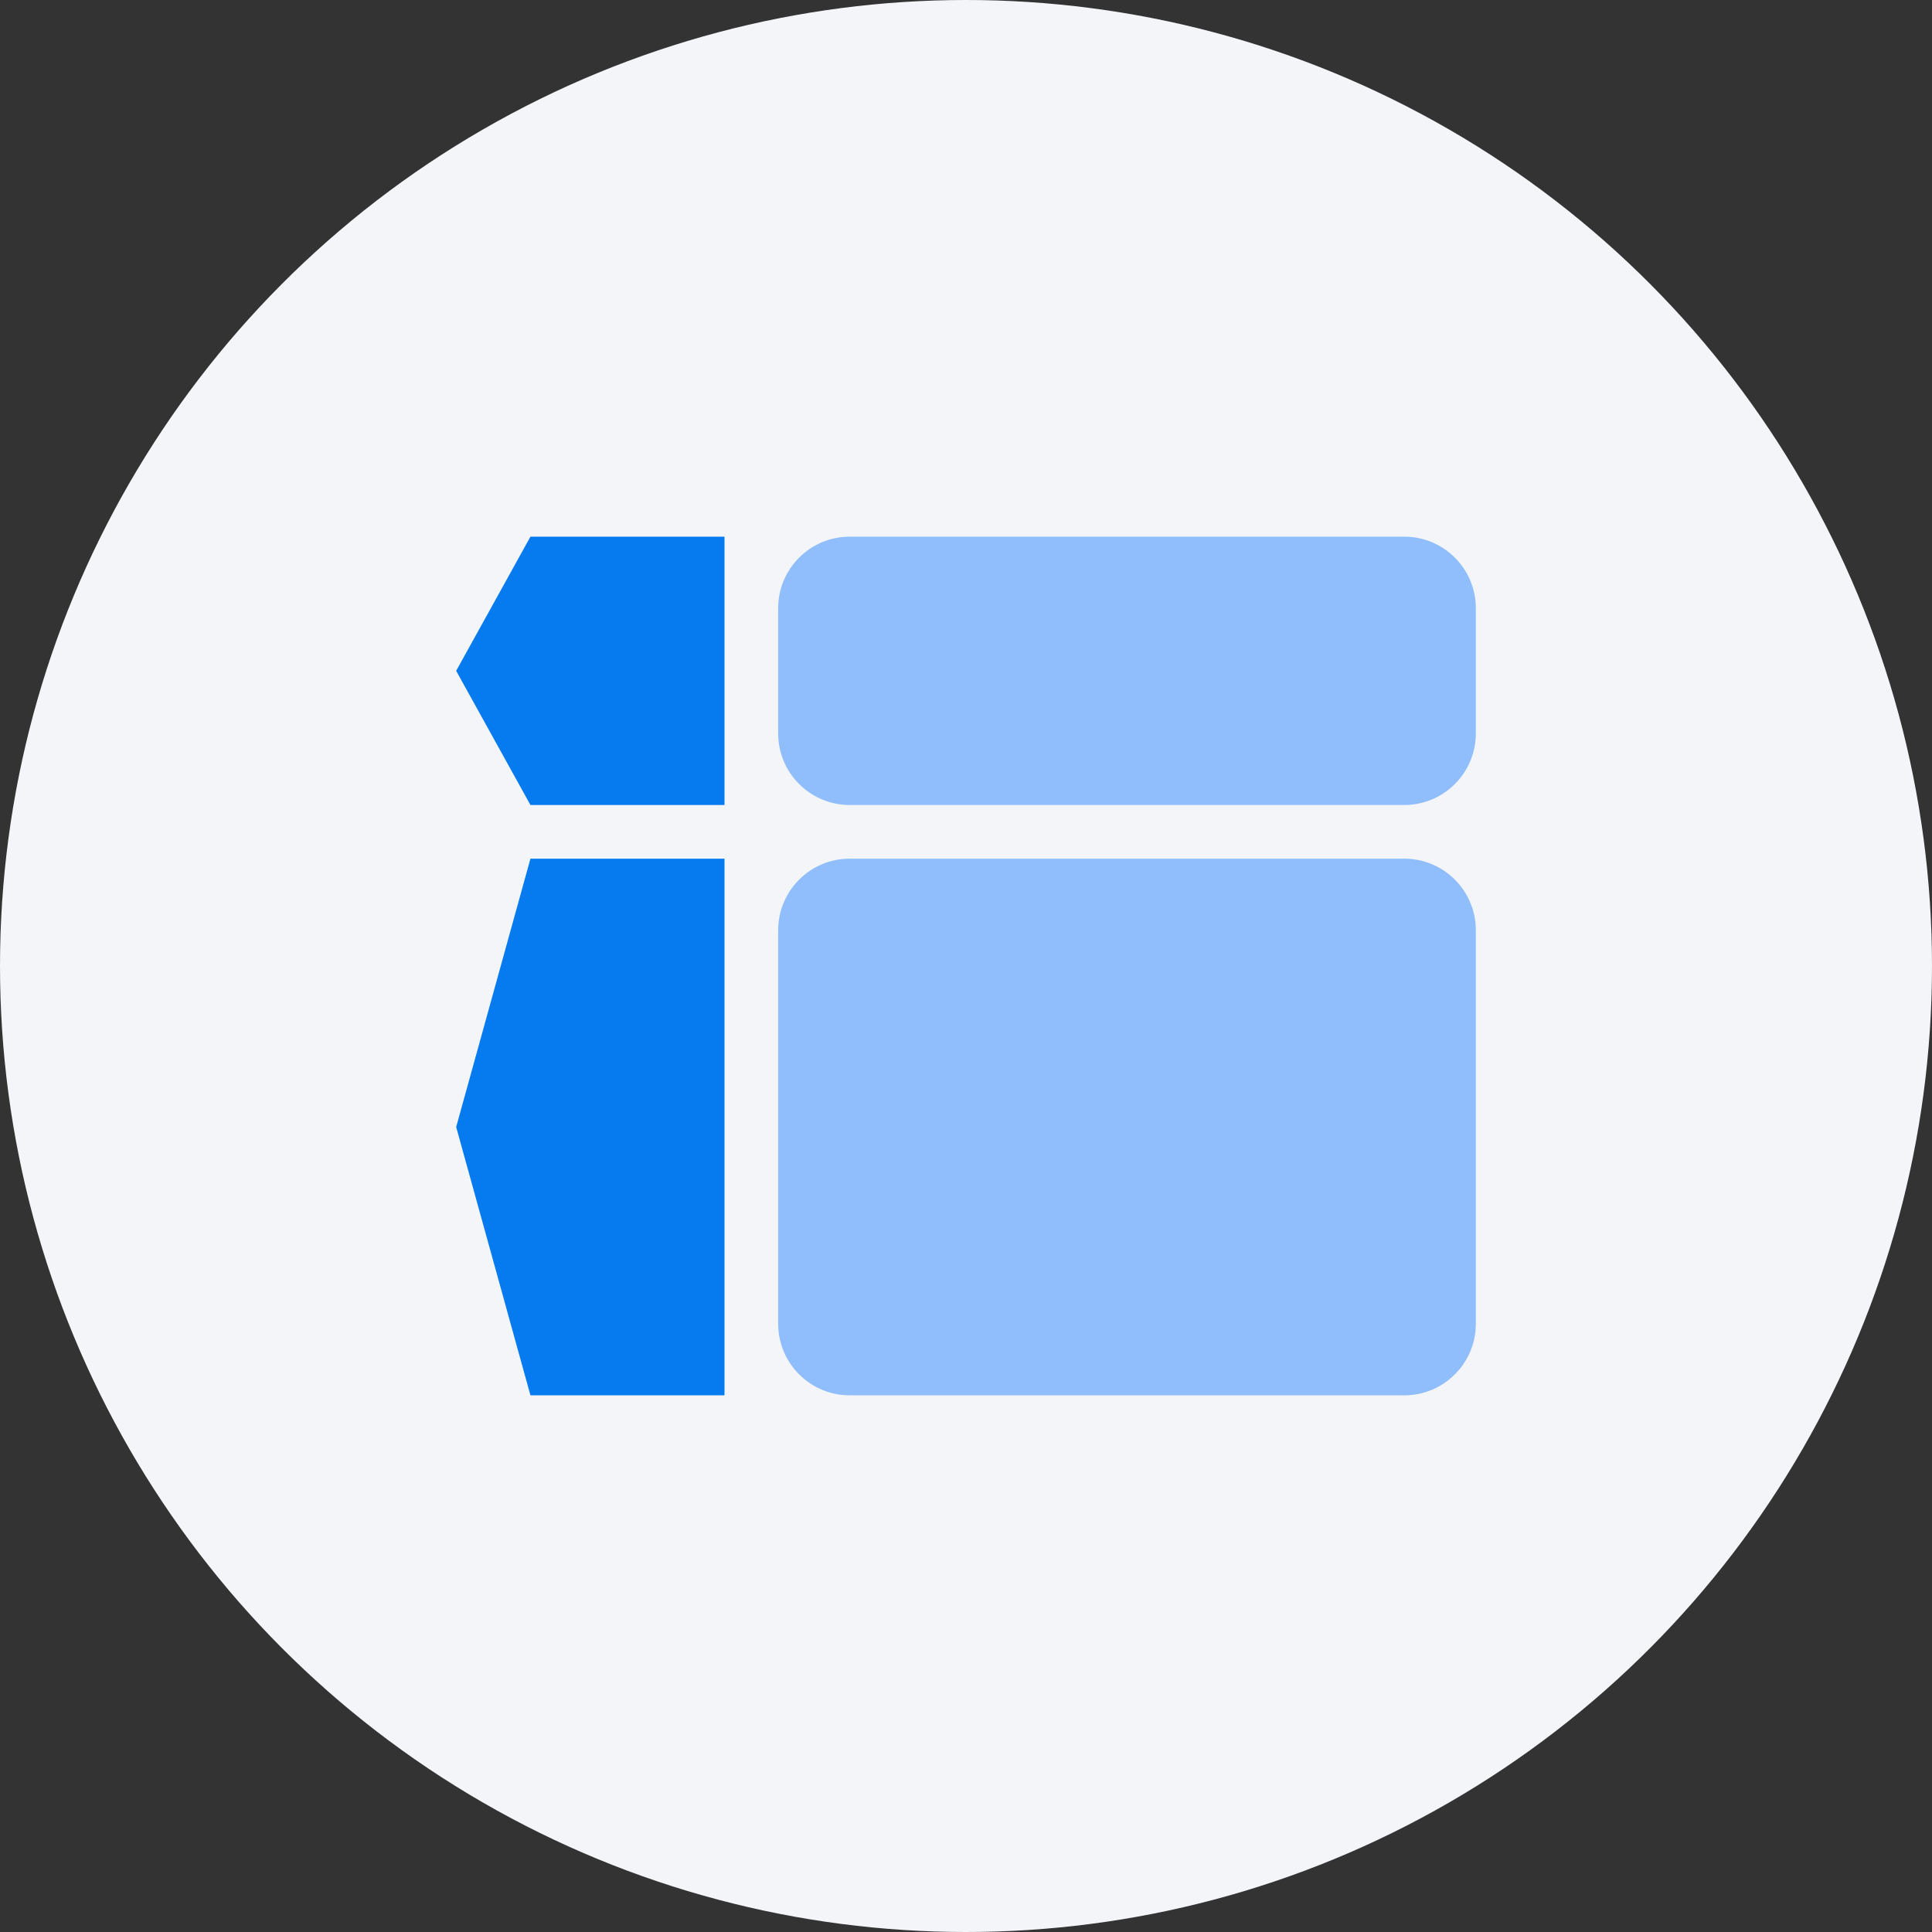
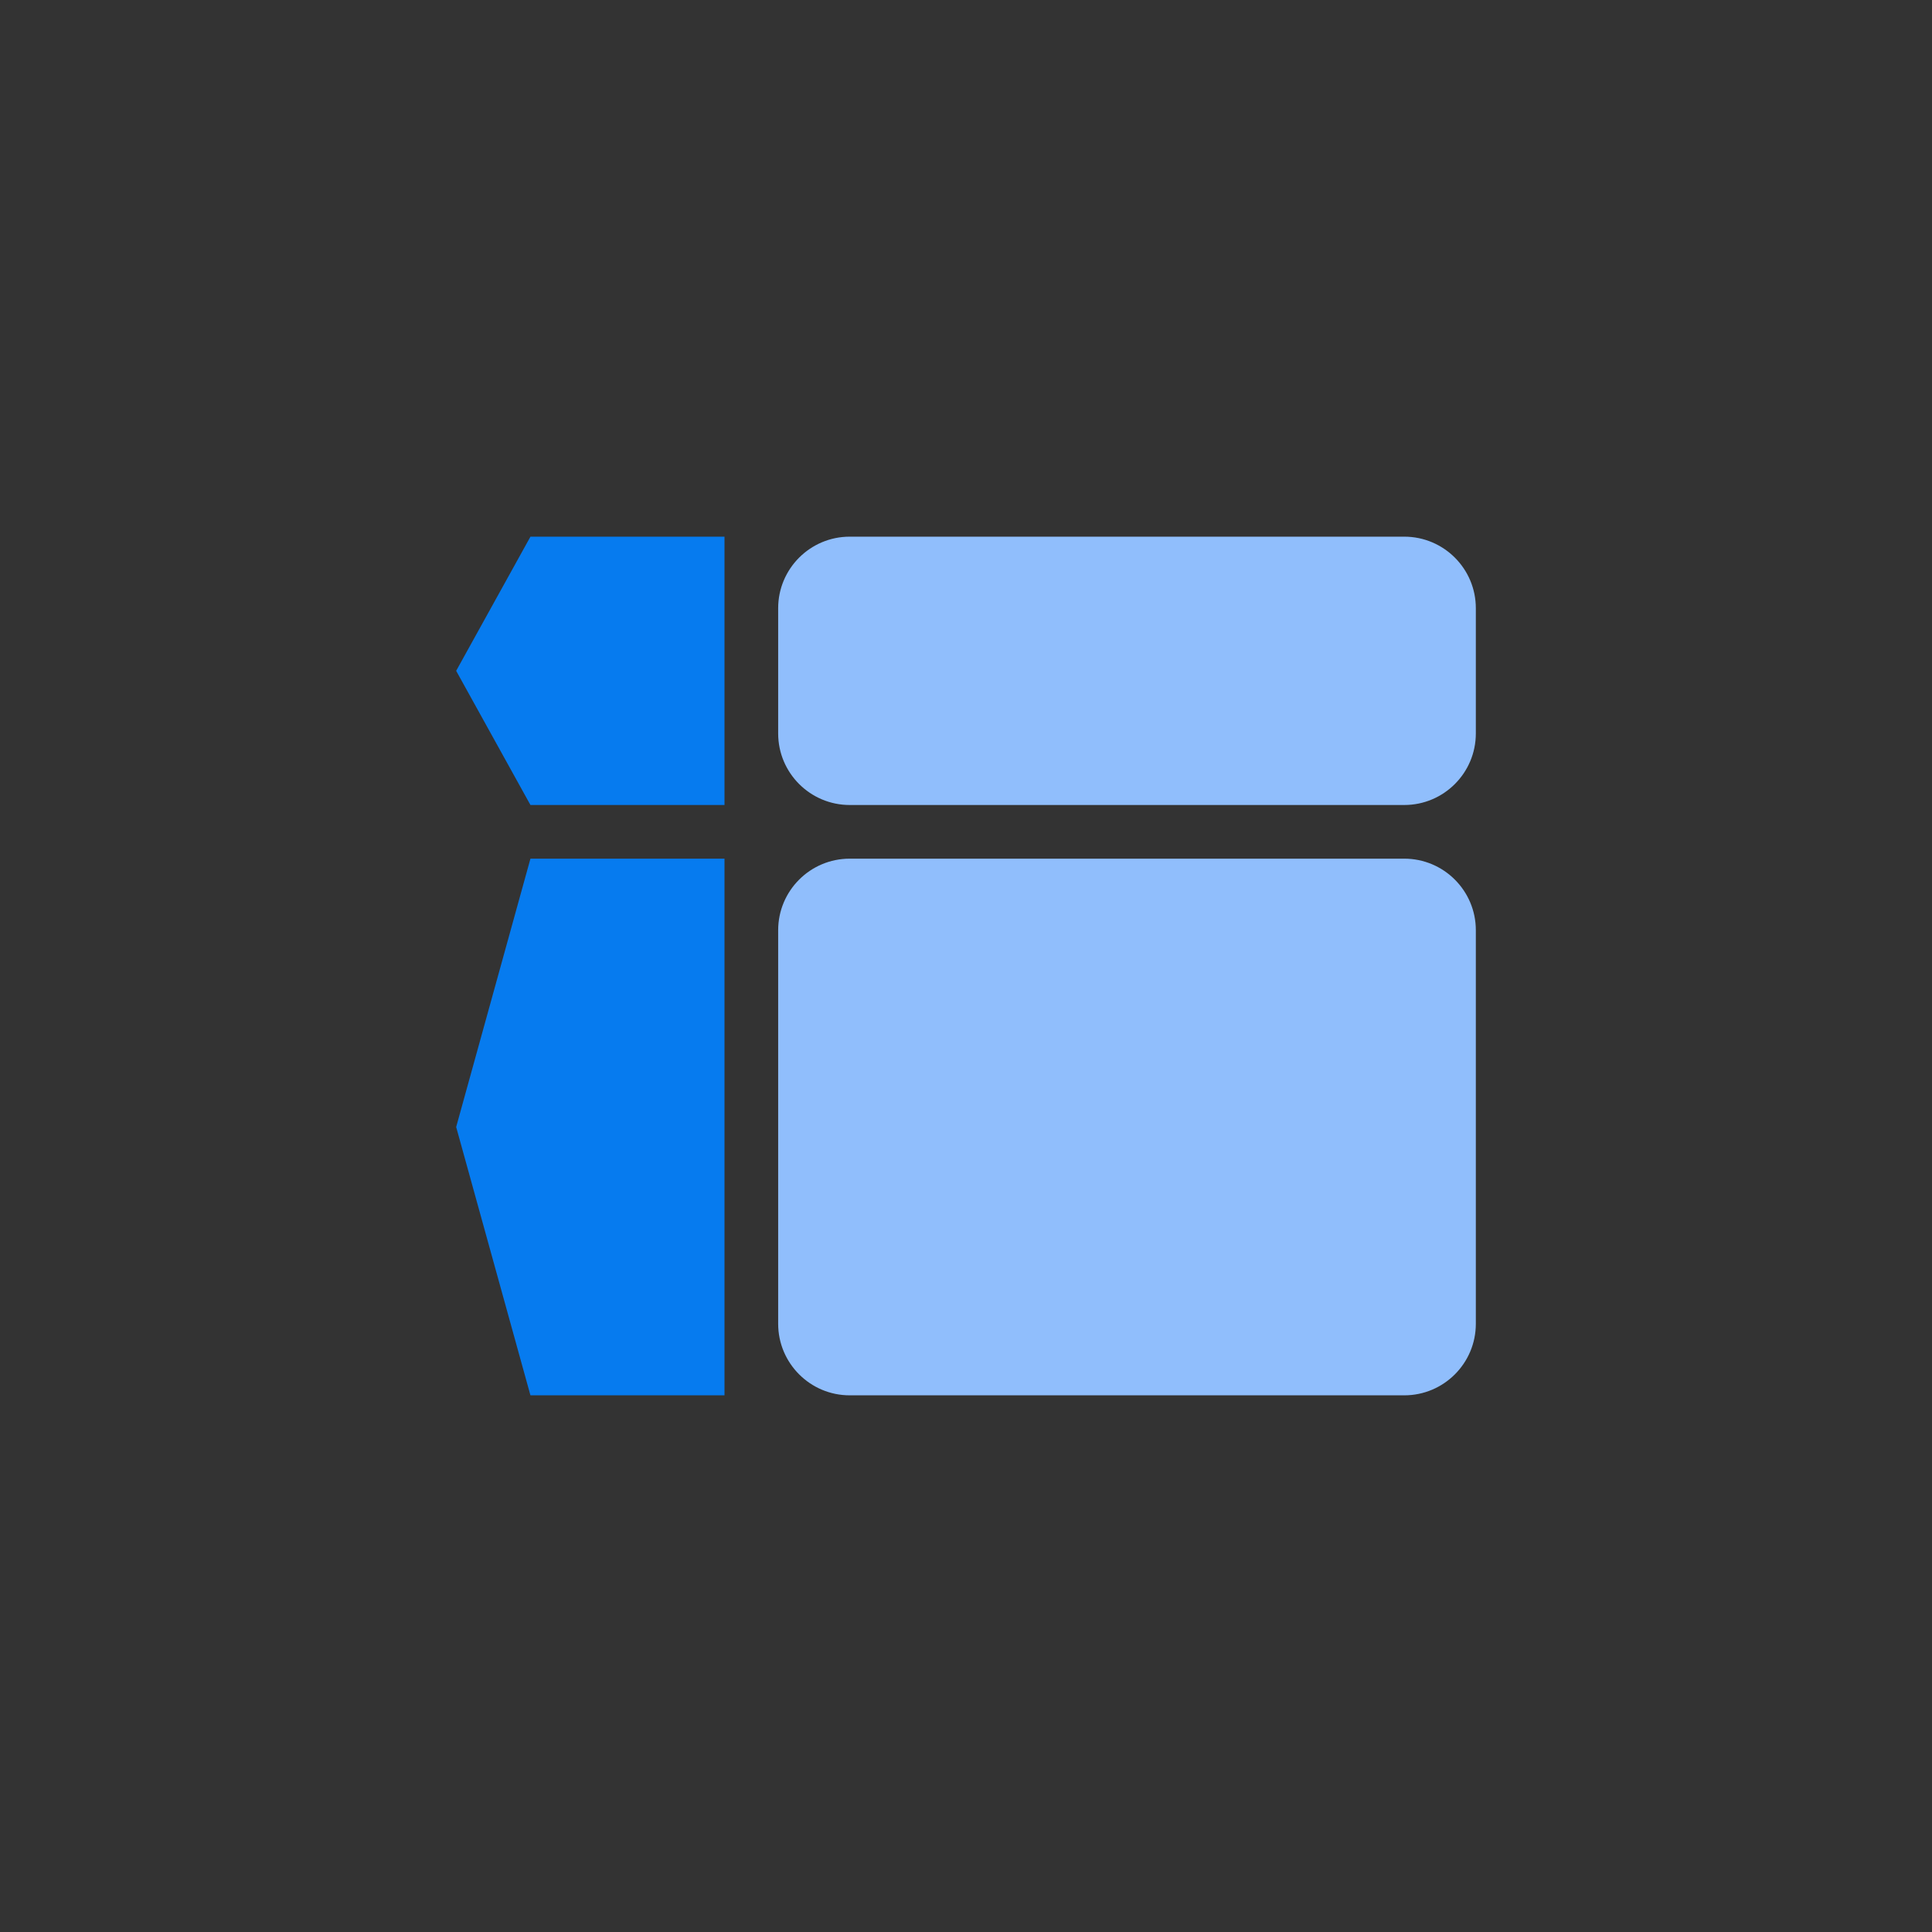
<svg xmlns="http://www.w3.org/2000/svg" width="27" height="27" viewBox="0 0 27 27" fill="none">
  <rect x="0" y="0" width="27" height="27" fill="#333333" stroke="none" />
-   <circle cx="13.5" cy="13.5" r="13.5" fill="#F3F5F9" />
  <path d="M7.413 7.5H10.125V11.25H7.413L6.375 9.375L7.413 7.5Z" fill="#067BEF" />
  <path d="M10.875 8.5C10.875 7.948 11.323 7.5 11.875 7.5H19.625C20.177 7.5 20.625 7.948 20.625 8.5V10.25C20.625 10.802 20.177 11.25 19.625 11.25H11.875C11.323 11.25 10.875 10.802 10.875 10.25V8.5Z" fill="#90BEFC" />
  <path d="M7.413 12H10.125V19.5H7.413L6.375 15.75L7.413 12Z" fill="#067BEF" />
  <path d="M10.875 13C10.875 12.448 11.323 12 11.875 12H19.625C20.177 12 20.625 12.448 20.625 13V18.5C20.625 19.052 20.177 19.5 19.625 19.5H11.875C11.323 19.5 10.875 19.052 10.875 18.5V13Z" fill="#90BEFC" />
</svg>